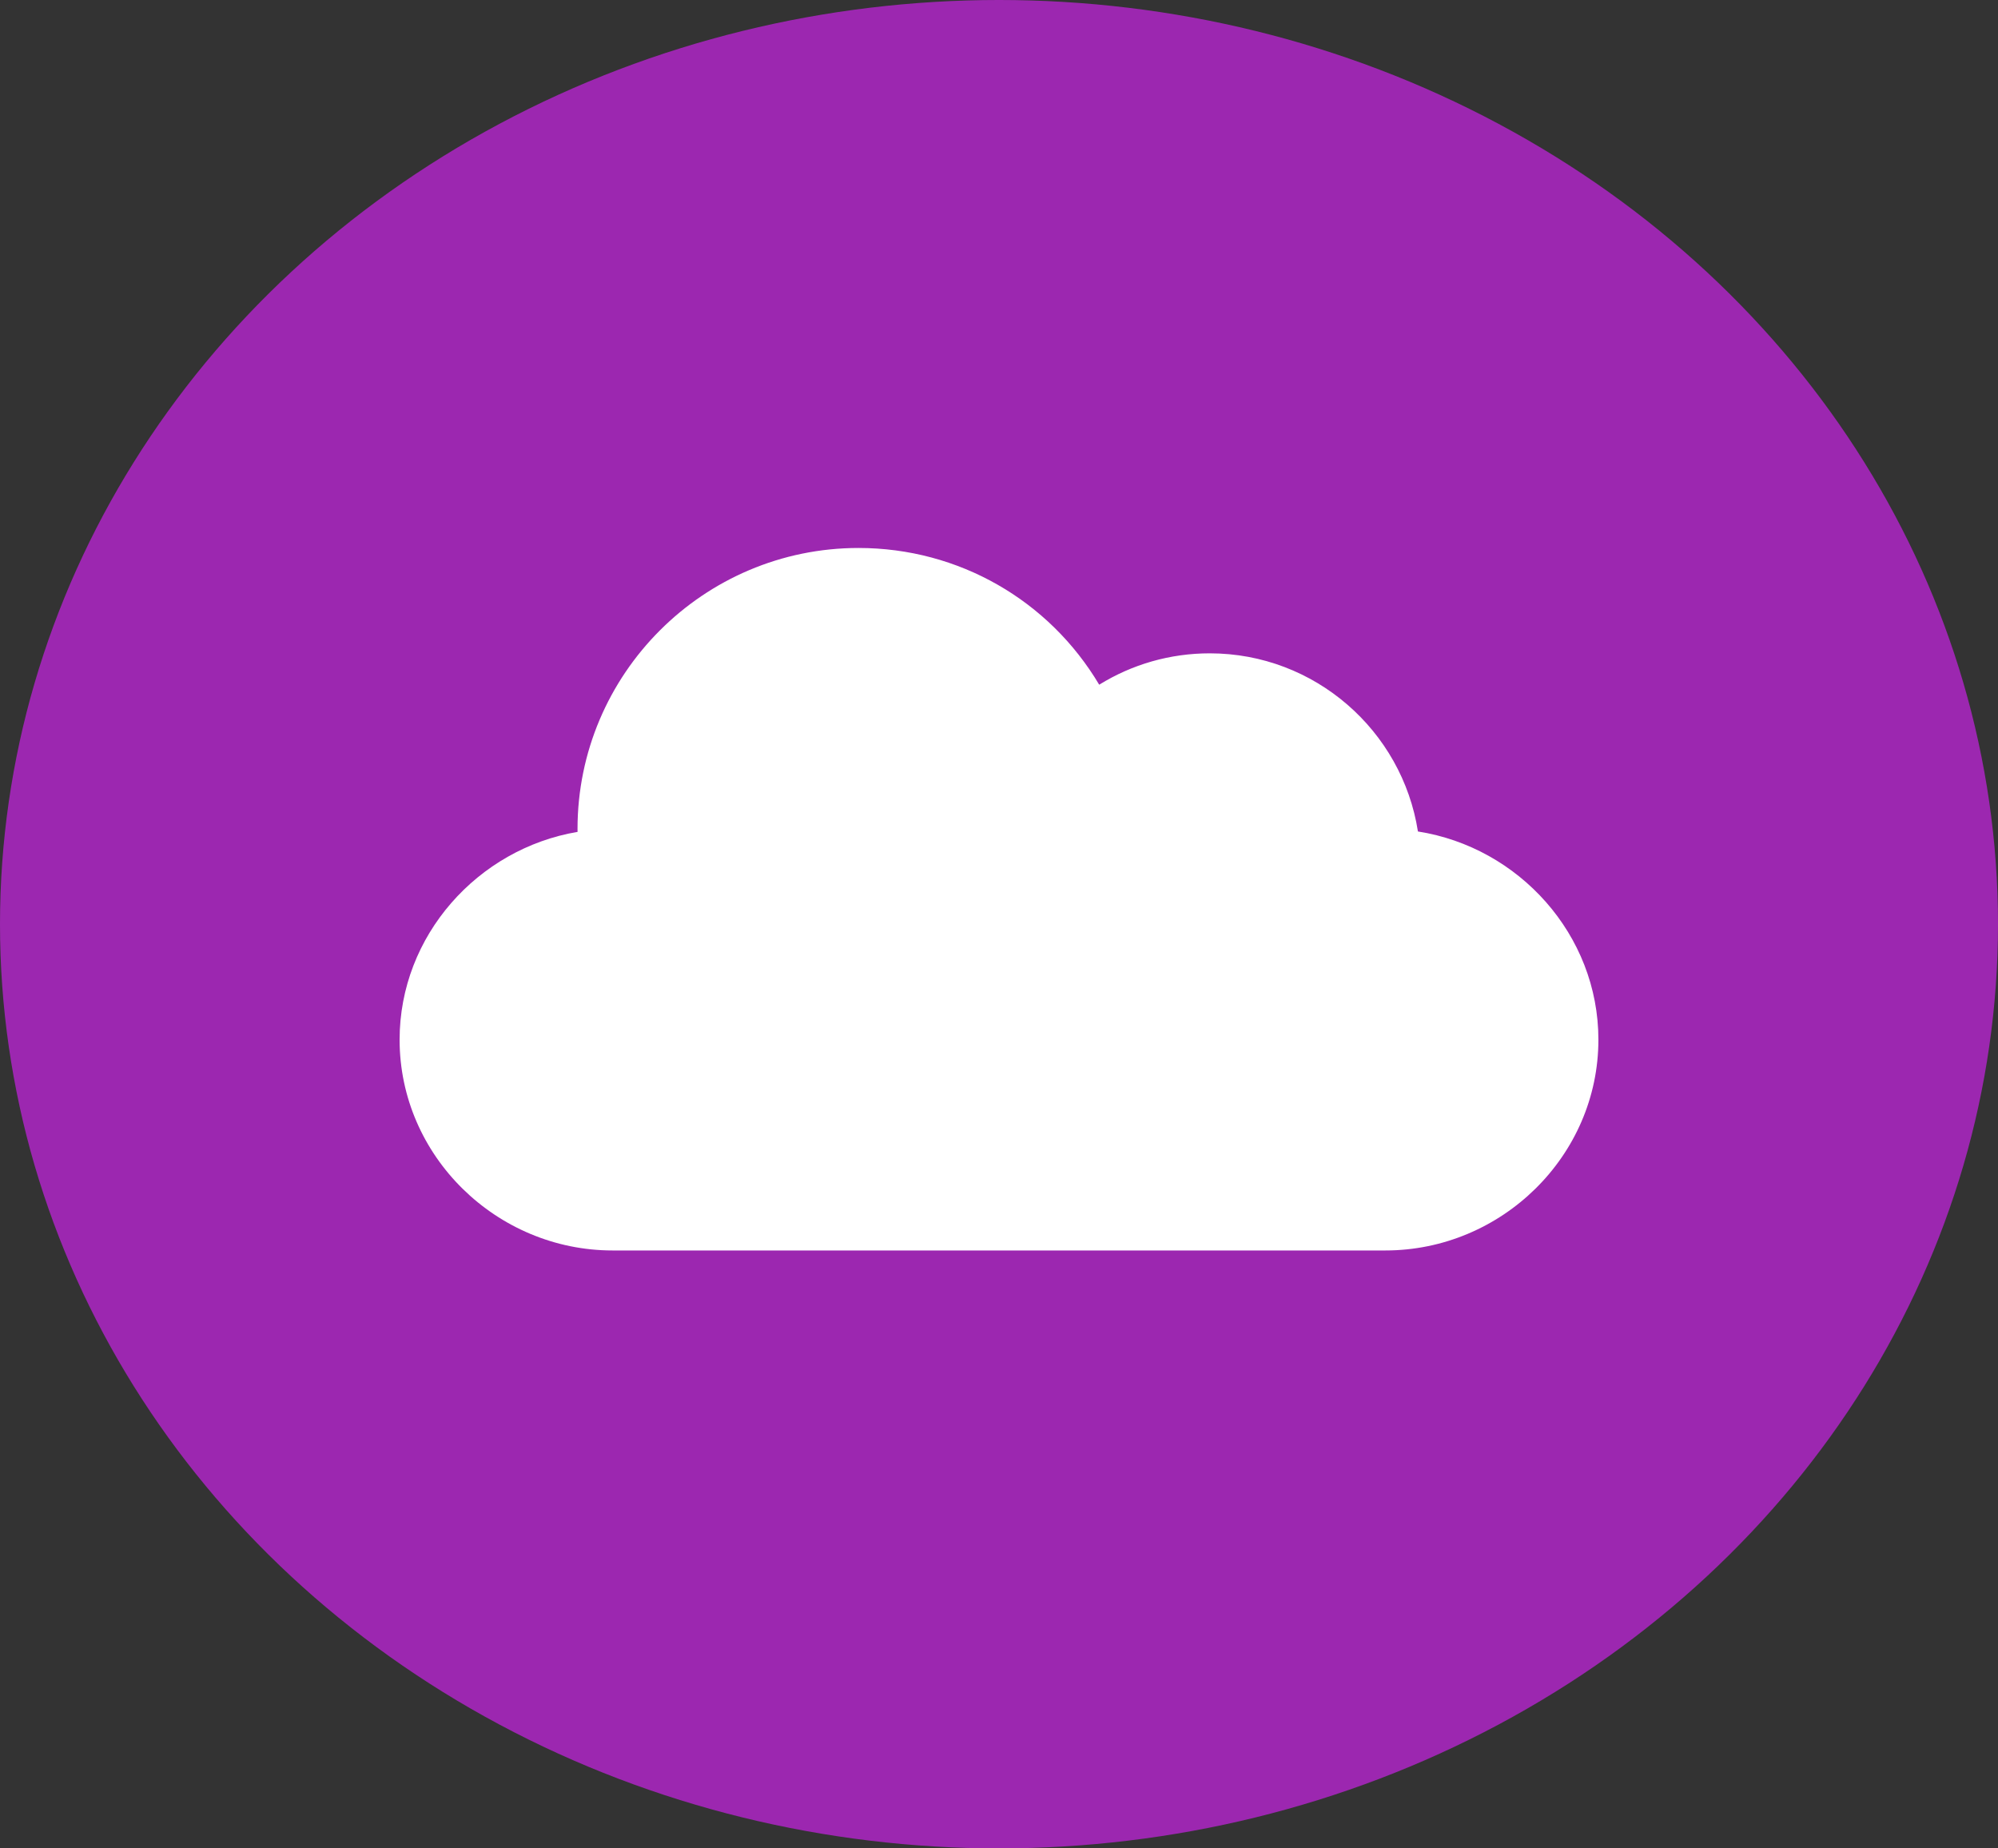
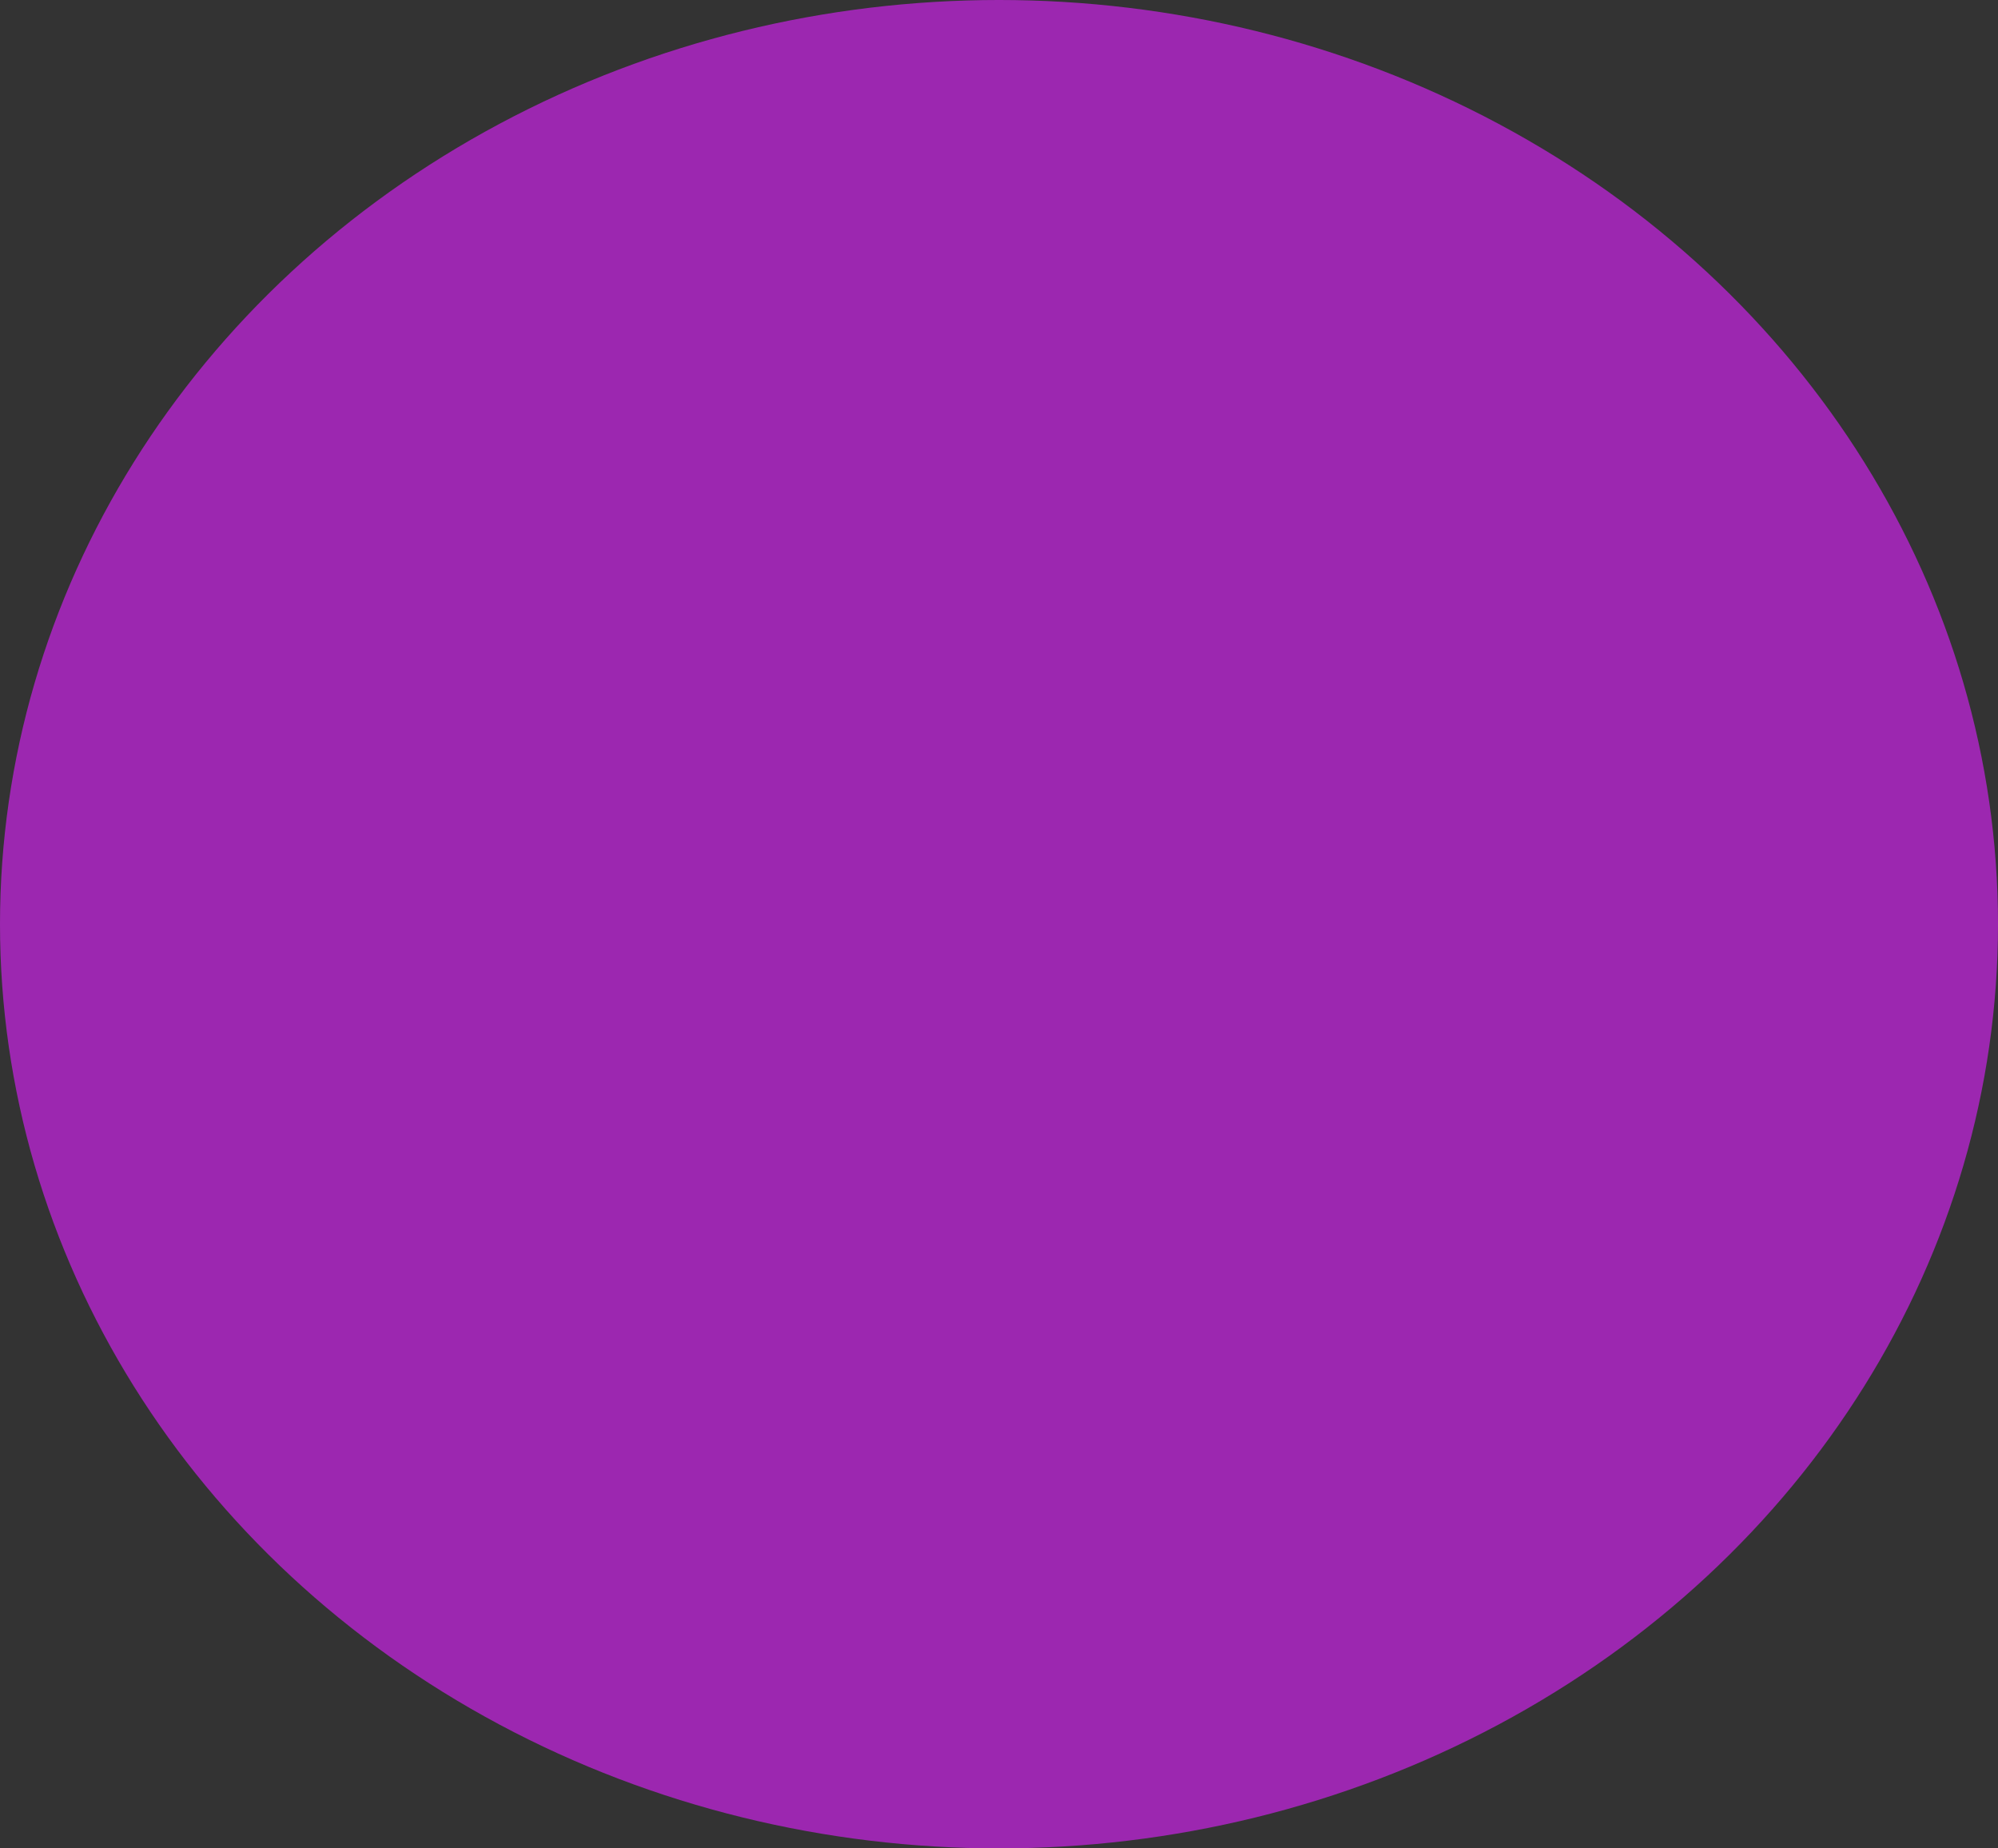
<svg xmlns="http://www.w3.org/2000/svg" width="40" height="37" viewBox="0 0 40 37" fill="none">
  <rect x="0" y="0" width="40" height="37" fill="#333333" stroke="none" />
  <ellipse cx="20" cy="18.5" rx="20" ry="18.5" fill="#9C27B0" />
-   <path d="M28.387 16.644C28.072 14.627 26.323 13.078 24.219 13.078C23.427 13.078 22.666 13.297 22.006 13.706C21.003 12.019 19.195 10.969 17.188 10.969C14.086 10.969 11.562 13.492 11.562 16.594C11.562 16.613 11.562 16.633 11.563 16.652C9.57 16.988 8 18.726 8 20.812C8 23.139 9.939 25.031 12.266 25.031H27.734C30.061 25.031 32 23.139 32 20.812C32 18.708 30.405 16.959 28.387 16.644Z" fill="white" />
</svg>